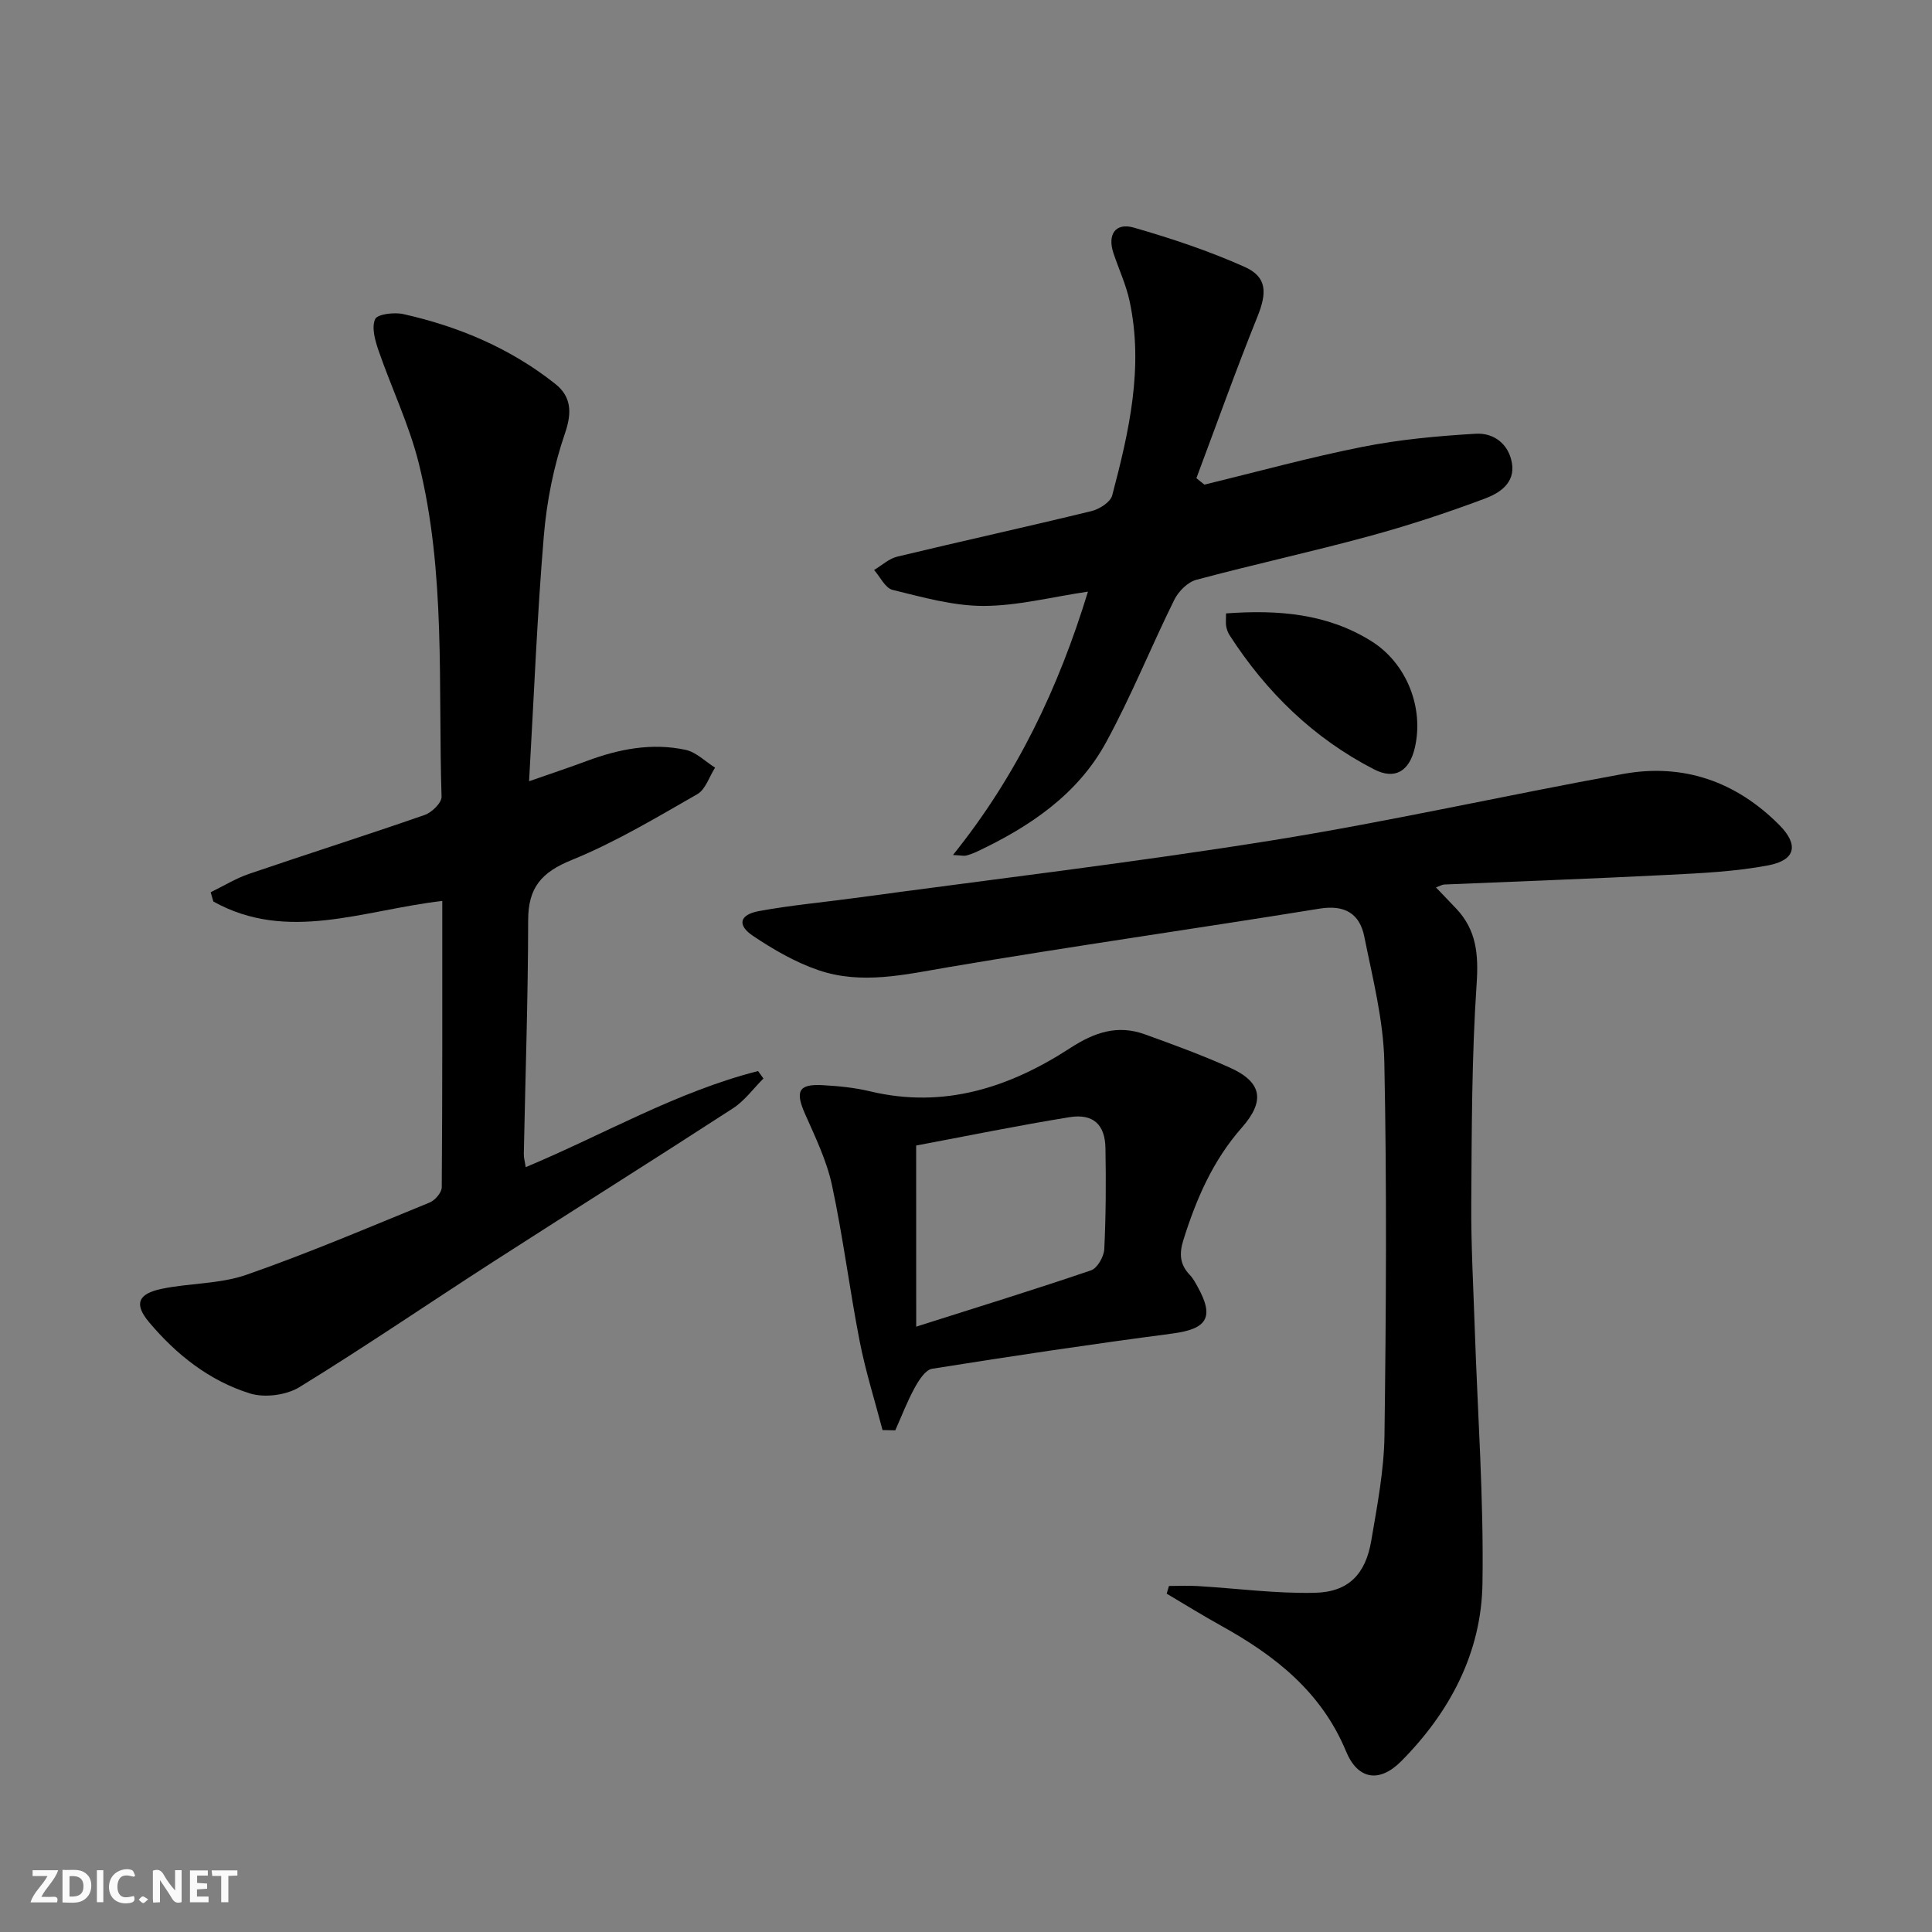
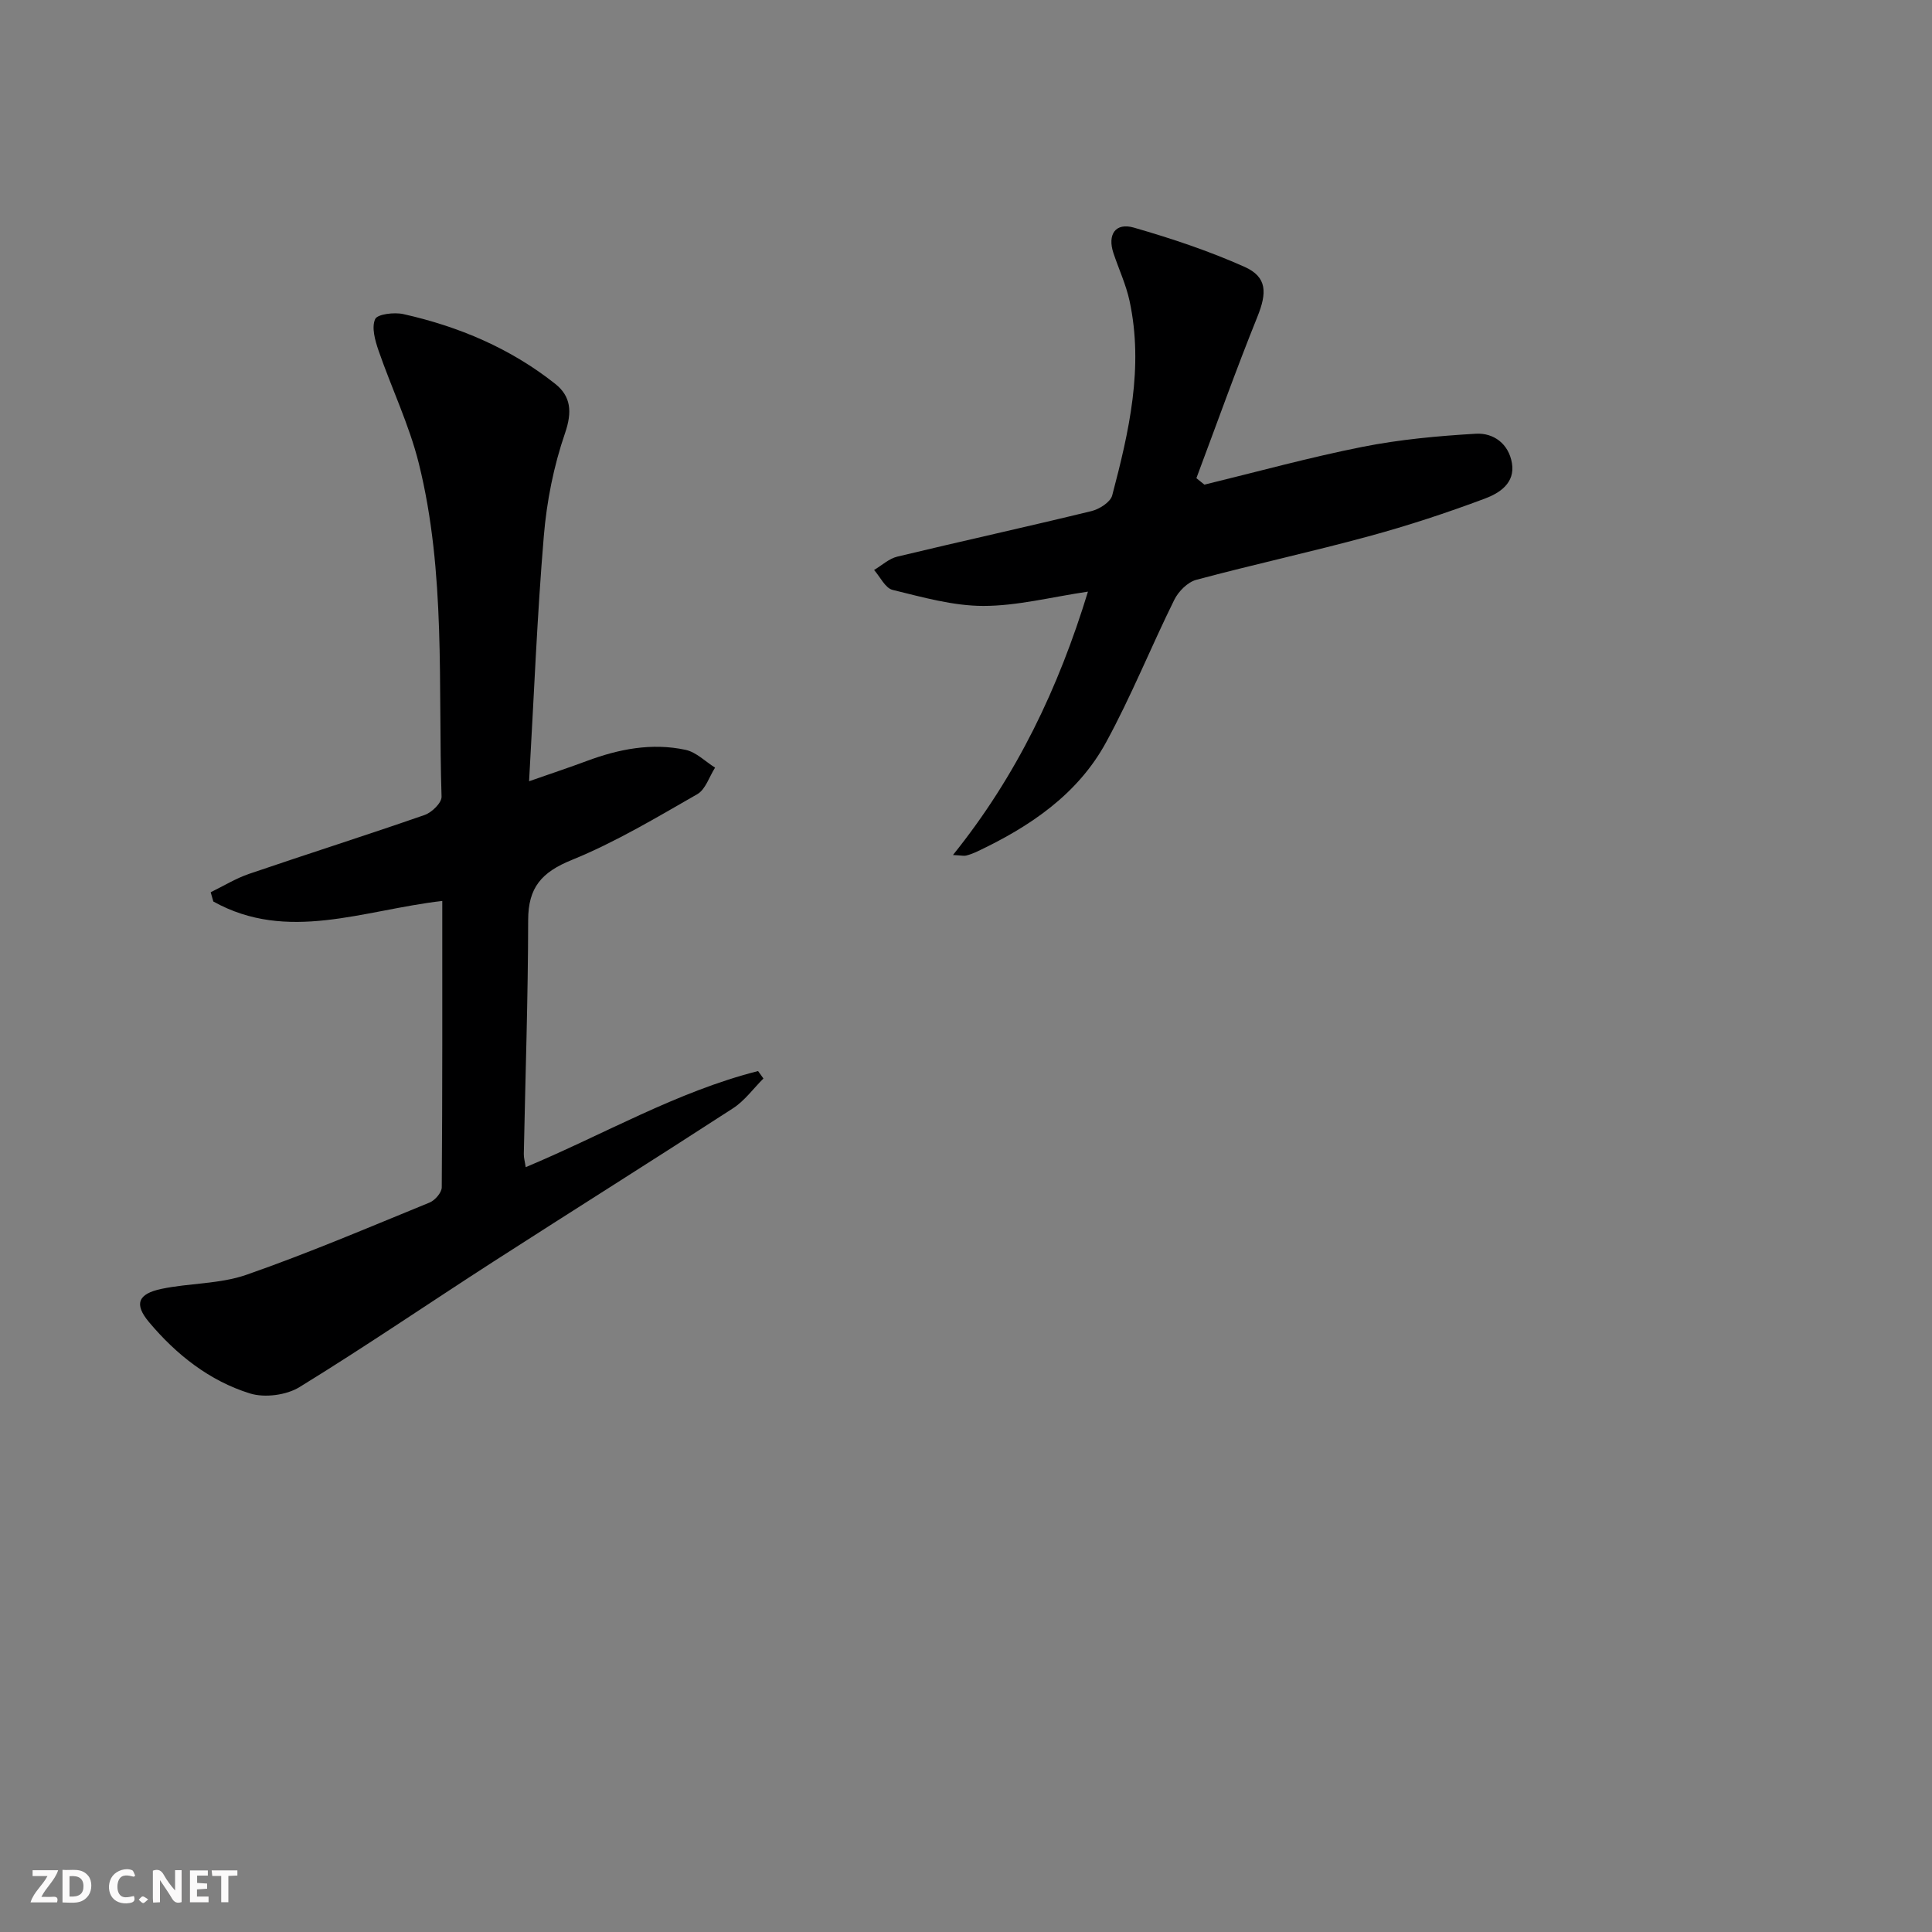
<svg xmlns="http://www.w3.org/2000/svg" enable-background="new 0 0 400 400" viewBox="0 0 400 400">
  <rect x="0" y="0" width="400" height="400" fill="#808080" stroke="none" />
  <g fill="#fbfafa">
    <path d="m37.59 393.81c-.92.31-1.52.05-2-.78-.7-1.2-1.52-2.34-2.47-3.78v4.59c-.55.03-.95.05-1.41.07-.03-.37-.06-.64-.06-.91 0-1.91 0-3.81 0-5.7 1.13-.41 1.77-.03 2.29.91.62 1.11 1.38 2.14 2.31 3.19v-4.2h1.35v6.61z" />
    <path d="m12.94 393.88v-6.75c1.9.19 3.93-.54 5.37 1.29.8 1.01.78 2.88.03 3.97-1.37 1.97-3.4 1.51-5.4 1.49m1.45-1.22c2.04.12 2.92-.58 2.89-2.21-.03-1.51-.98-2.19-2.89-2z" />
    <path d="m11.81 393.87h-5.49c.68-2.18 2.47-3.48 3.51-5.45h-3.08v-1.21h5.29c-.71 2.13-2.44 3.48-3.47 5.51.86 0 1.63.04 2.39-.01.79-.05 1.14.21.85 1.16" />
    <path d="m39.33 393.86v-6.61h3.7v1.07h-2.22v1.52c.68.04 1.34.09 2.07.13v1.07c-.72.05-1.38.09-2.1.14v1.48h2.4v1.19h-3.85z" />
    <path d="m27.71 388.56c-1.15-.3-2.46-.61-3.1.64-.37.73-.41 1.93-.06 2.67.63 1.35 1.99.93 3.17.68.35.94-.01 1.32-.93 1.46-1.62.25-3.05-.27-3.76-1.48-.73-1.25-.6-3.03.31-4.17.88-1.11 2.71-1.7 4-1.16.32.13.44.74.65 1.12-.1.08-.19.16-.28.24" />
    <path d="m49.15 387.24v1.07c-.59.02-1.17.05-1.87.08v5.44h-1.48v-5.44h-1.85c-.05-.4-.08-.73-.13-1.15z" />
-     <path d="m20.06 387.21h1.33v6.62h-1.33z" />
    <path d="m30.68 393.25c-.49.38-.8.79-1.05.76-.32-.05-.6-.45-.9-.7.26-.24.51-.64.8-.67.29-.04.62.3 1.15.61" />
  </g>
-   <path d="m297.3 183.73c1.54 1.61 2.87 2.99 4.18 4.37 4.22 4.46 4.65 9.51 4.24 15.61-1.02 15.08-1.01 30.23-1.11 45.36-.06 8.64.43 17.29.72 25.94.59 17.61 1.88 35.24 1.6 52.84-.22 14.31-6.73 26.61-16.8 36.77-4.53 4.57-9.01 3.86-11.44-2.01-5.09-12.3-14.69-19.83-25.83-26-3.83-2.12-7.55-4.43-11.31-6.66.16-.53.32-1.06.47-1.59 2 0 4-.1 5.99.02 8.08.48 16.17 1.58 24.24 1.39 6.95-.16 10.49-3.86 11.66-10.82 1.22-7.19 2.63-14.47 2.73-21.72.34-25.78.5-51.57-.03-77.34-.18-8.69-2.42-17.39-4.15-25.99-.95-4.73-4.03-6.62-9.23-5.78-25.56 4.14-51.21 7.77-76.74 12.1-9.08 1.54-18.07 3.7-27.02.65-4.79-1.63-9.36-4.28-13.59-7.12-3.32-2.23-2.77-4.38 1.25-5.12 6.52-1.2 13.14-1.8 19.72-2.69 28.79-3.91 57.67-7.33 86.35-11.92 24.39-3.91 48.52-9.37 72.84-13.78 12.47-2.27 23.39 1.57 32.33 10.55 4.09 4.11 3.41 7.29-2.25 8.37-6.8 1.29-13.81 1.62-20.75 1.97-15.45.79-30.9 1.34-46.36 2-.43.02-.86.29-1.71.6z" fill="#000001" />
  <path d="m91.57 186.53c-16.41 1.9-32.04 8.67-47.4.12-.18-.64-.36-1.28-.55-1.92 2.65-1.29 5.2-2.87 7.96-3.81 12.09-4.13 24.27-7.99 36.34-12.19 1.48-.51 3.54-2.52 3.5-3.78-.73-23.06.92-46.35-4.71-69.01-1.99-8-5.65-15.57-8.35-23.4-.71-2.07-1.46-4.74-.69-6.47.46-1.04 3.96-1.46 5.84-1.04 11.48 2.57 22.17 7.09 31.44 14.44 3.25 2.58 3.55 5.78 2.04 10.19-2.35 6.82-3.8 14.13-4.4 21.34-1.39 16.55-2.04 33.17-3.05 50.75 4.62-1.62 8.28-2.83 11.9-4.18 6.66-2.49 13.5-3.83 20.51-2.32 2.19.47 4.07 2.41 6.1 3.68-1.21 1.88-1.97 4.52-3.69 5.5-8.49 4.86-16.96 9.95-25.99 13.62-6.23 2.53-9.01 5.68-9.02 12.43-.02 16.14-.58 32.28-.9 48.43-.02.78.22 1.56.39 2.74 16.24-6.8 31.29-15.63 48.11-19.9.37.51.74 1.03 1.11 1.54-2.08 2.08-3.88 4.6-6.3 6.17-16.46 10.68-33.08 21.11-49.58 31.73-13.41 8.64-26.59 17.65-40.18 26-2.72 1.67-7.2 2.25-10.24 1.31-8.4-2.61-15.26-8.04-20.91-14.77-3.11-3.71-2.33-5.85 2.57-6.88 5.82-1.22 12.07-.99 17.6-2.92 12.83-4.47 25.35-9.82 37.93-14.96 1.12-.46 2.51-2.07 2.51-3.15.15-19.66.11-39.29.11-59.29z" fill="#000001" />
  <path d="m249.36 100.34c10.89-2.65 21.72-5.64 32.71-7.82 7.71-1.53 15.62-2.26 23.48-2.72 3.68-.22 6.81 2.08 7.48 6.09.7 4.14-2.61 6.22-5.58 7.33-7.9 2.96-15.95 5.61-24.09 7.82-11.84 3.22-23.85 5.83-35.7 9.01-1.78.48-3.67 2.39-4.53 4.12-4.84 9.79-8.92 19.99-14.15 29.56-5.88 10.76-15.74 17.4-26.63 22.55-.75.35-1.53.66-2.33.86-.44.11-.95-.03-2.72-.12 13.3-16.53 21.88-34.68 27.95-54.53-7.64 1.13-14.64 2.96-21.65 2.96-6.28 0-12.61-1.81-18.8-3.32-1.52-.37-2.57-2.7-3.83-4.12 1.6-.95 3.09-2.36 4.82-2.77 13.39-3.22 26.84-6.17 40.21-9.43 1.63-.4 3.9-1.85 4.27-3.24 3.48-13.2 6.55-26.52 3.59-40.28-.73-3.37-2.23-6.58-3.33-9.87-1.29-3.86.4-6.4 4.24-5.29 7.77 2.24 15.51 4.82 22.88 8.11 4.74 2.11 4.68 5.39 2.67 10.37-4.45 11.03-8.44 22.25-12.62 33.39.54.45 1.1.9 1.66 1.34z" fill="#000001" />
-   <path d="m182.72 296.08c-1.6-6.12-3.52-12.18-4.73-18.37-2.1-10.73-3.44-21.62-5.73-32.3-1.09-5.1-3.46-9.98-5.59-14.8-2.06-4.67-1.36-6.21 3.62-5.94 3.3.18 6.65.51 9.86 1.28 15.3 3.66 28.9-.81 41.47-8.99 5.01-3.25 9.78-4.84 15.39-2.82 5.93 2.14 11.86 4.31 17.6 6.89 6.64 2.98 7.42 6.85 2.48 12.45-5.98 6.79-9.42 14.75-12.08 23.24-.9 2.86-.74 5.08 1.32 7.23.68.71 1.16 1.62 1.64 2.49 3.51 6.32 1.94 8.72-5.28 9.66-16.61 2.18-33.17 4.65-49.71 7.29-1.39.22-2.75 2.38-3.6 3.93-1.55 2.82-2.7 5.86-4.02 8.81-.88-.02-1.76-.03-2.64-.05zm6.97-21.41c12.9-4.1 24.61-7.71 36.2-11.66 1.3-.44 2.66-2.84 2.74-4.39.34-6.98.37-13.98.24-20.96-.09-4.83-2.55-7.15-7.43-6.36-10.77 1.74-21.47 3.94-31.76 5.87.01 12.32.01 24.24.01 37.5z" fill="#000001" />
-   <path d="m253.84 127c10.85-.79 20.96.04 30.08 5.74 7.34 4.59 10.95 13.84 8.99 22.14-1.13 4.79-4.1 6.63-8.42 4.41-12.53-6.44-22.31-15.98-29.92-27.78-.35-.54-.58-1.2-.7-1.84-.12-.61-.03-1.27-.03-2.67z" fill="#000001" />
</svg>